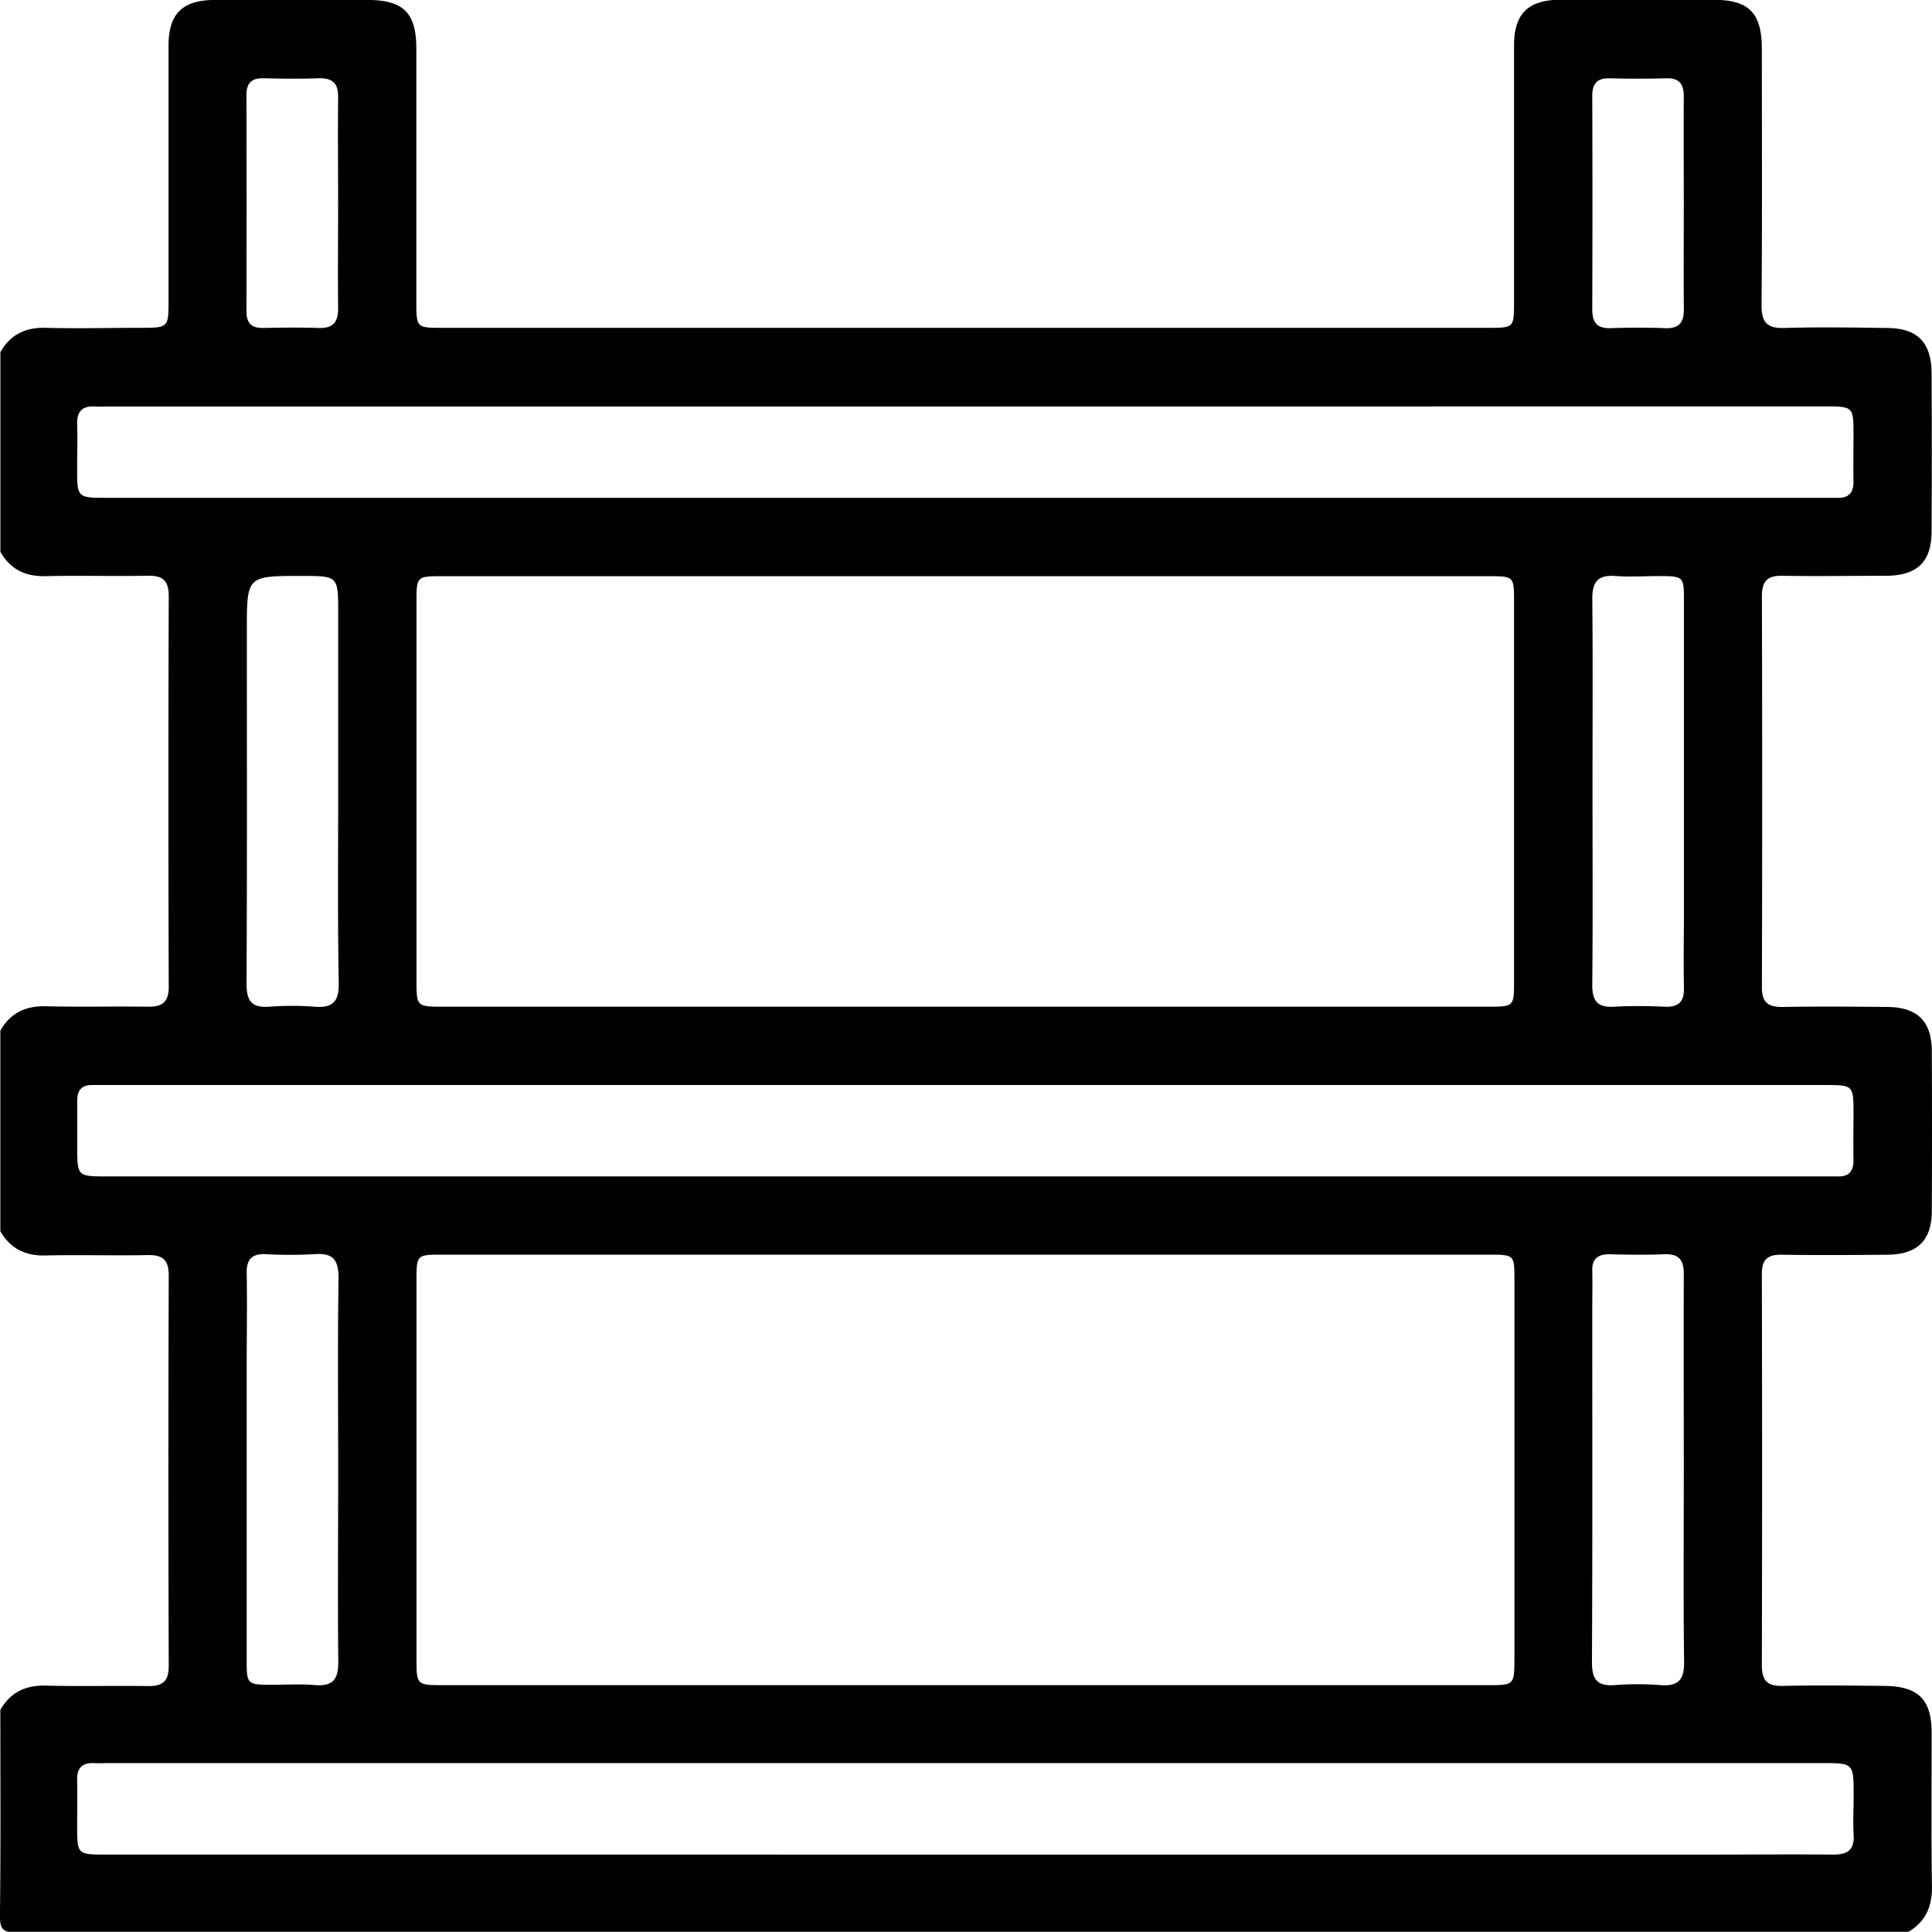
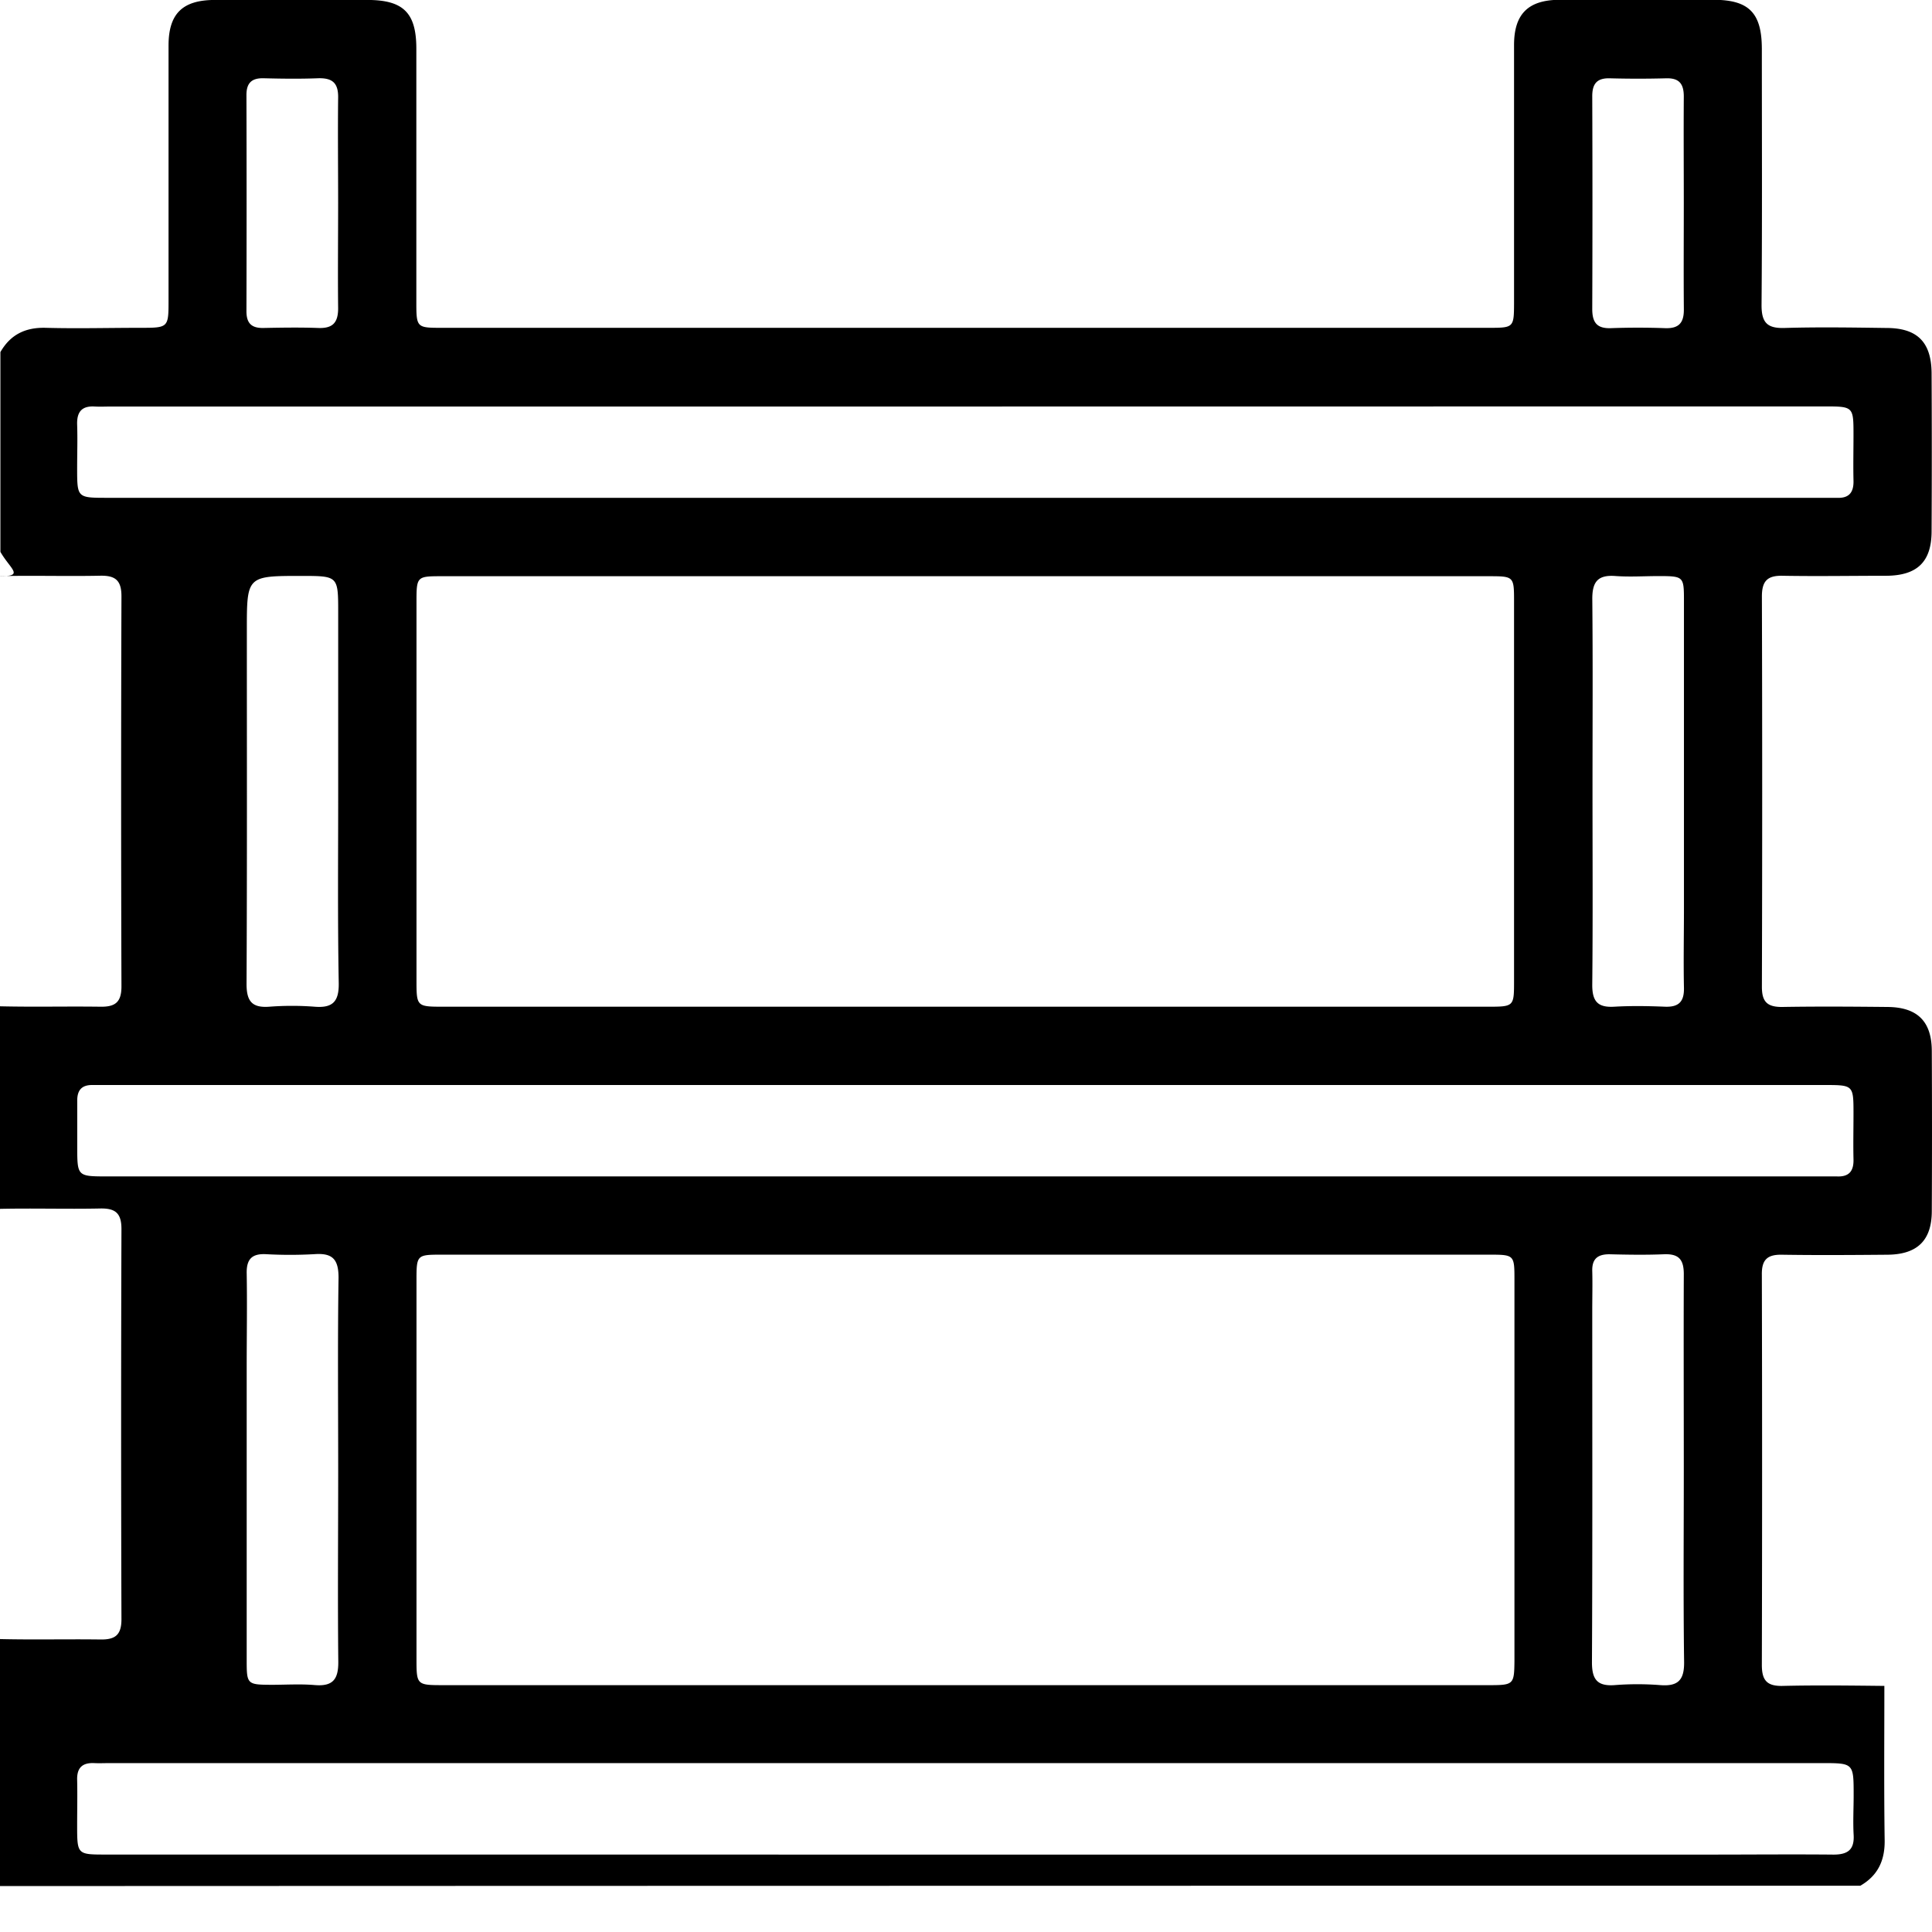
<svg xmlns="http://www.w3.org/2000/svg" id="Capa_1" data-name="Capa 1" viewBox="0 0 383.67 383.63">
-   <path d="M1.75,112.67V73c2-3.5,5-4.93,9-4.82,6.23.17,12.47,0,18.71,0,5.67,0,5.68,0,5.68-5.51,0-16.84,0-33.68,0-50.52,0-6.35,2.76-9.06,9.16-9.08q15.17-.06,30.31,0c7.17,0,9.73,2.55,9.74,9.65q0,25.26,0,50.52c0,4.8.14,4.94,4.75,4.94q104.2,0,208.43,0c4.7,0,4.8-.11,4.81-4.88,0-17.09,0-34.18,0-51.26,0-6.16,2.78-8.93,8.91-9q15.34-.06,30.68,0c7.07,0,9.61,2.59,9.62,9.76,0,17,.08,33.93-.06,50.89,0,3.47,1.14,4.62,4.56,4.52,6.73-.2,13.47-.09,20.21,0,6.15,0,8.93,2.79,9,8.91q.08,15.72,0,31.43c0,6.09-2.84,8.83-9,8.87-6.86,0-13.72.12-20.58,0-3.11-.07-4.13,1.12-4.12,4.17q.12,38.73,0,77.46c0,2.91,1,4,3.95,4,7-.12,14-.07,21,0,5.91.05,8.76,2.84,8.79,8.7q.08,15.9,0,31.81c0,5.86-2.88,8.64-8.8,8.69-7,.06-14,.11-21,0-2.92-.05-4,1.06-3.95,4q.1,38.73,0,77.46c0,3.06,1,4.24,4.13,4.17,6.73-.16,13.47-.07,20.2,0s9.37,2.67,9.39,9.25c0,10.23-.09,20.46.06,30.68.05,4-1.36,7-4.83,9q-187.69,0-375.39.07c-2.81,0-3.48-.63-3.45-3.44.17-13.6.08-27.2.08-40.8,2-3.49,5-4.92,9-4.82,6.73.17,13.47,0,20.21.09,3,.06,4.24-.89,4.23-4.06q-.13-38.73,0-77.47c0-3.16-1.23-4.12-4.23-4.06-6.73.14-13.47-.08-20.21.08-4,.1-7-1.33-9-4.82V207.74c2-3.5,5-4.92,9-4.83,6.73.17,13.47,0,20.21.09,3,.06,4.24-.89,4.23-4.06q-.13-38.73,0-77.46c0-3.17-1.23-4.13-4.23-4.07-6.73.14-13.47-.08-20.21.09C6.72,117.59,3.74,116.17,1.75,112.67ZM193.42,203H297c5.32,0,5.34,0,5.34-5.1q0-37.78,0-75.56c0-4.74-.1-4.83-4.86-4.83H89.15c-4.64,0-4.77.13-4.77,4.92q0,37.59,0,75.18c0,5.38,0,5.39,5.42,5.39Zm0,134.73h104c4.8,0,4.95-.14,5-4.74q0-38,0-75.93c0-4.73-.1-4.82-4.87-4.82H89.15c-4.64,0-4.77.13-4.77,4.92q0,37.59,0,75.18c0,5.38,0,5.39,5.43,5.39Zm-.1-253.92H23.85c-1.12,0-2.24.06-3.36,0-2.61-.16-3.58,1.1-3.5,3.6.1,2.87,0,5.74,0,8.61,0,5.92,0,5.92,6,5.92H363.83c.87,0,1.75,0,2.62,0,2.42.12,3.36-1.08,3.3-3.41-.07-3,0-6,0-9,0-5.73,0-5.74-5.83-5.74Zm0,134.74H23.51c-1.13,0-2.25,0-3.37,0-2.22-.06-3.17,1-3.13,3.2,0,3,0,6,0,9,0,5.95,0,5.95,6,5.95H363.8c.88,0,1.75,0,2.62,0,2.4.12,3.39-1,3.33-3.39-.07-3,0-6,0-9,0-5.76,0-5.76-5.8-5.76ZM193,371.38H341.09c8.23,0,16.46-.08,24.69,0,2.87,0,4.16-1,4-3.9-.15-2.61,0-5.24,0-7.86,0-6.4,0-6.41-6.28-6.41H23.4c-1,0-2,.05-3,0-2.35-.11-3.47.9-3.41,3.31.07,3,0,6,0,9,0,5.84,0,5.85,5.72,5.85ZM68.83,160.61V124.74c0-7.28,0-7.28-7.26-7.29-10.88,0-10.88,0-10.88,10.77,0,23.42.06,46.84-.06,70.25,0,3.42,1.06,4.79,4.52,4.53a59.55,59.55,0,0,1,9,0c3.57.29,4.84-1,4.79-4.65C68.71,185.77,68.83,173.19,68.83,160.61Zm249.09-.39c0,12.83.08,25.66-.05,38.48,0,3.29,1.14,4.49,4.37,4.3s6.72-.14,10.08,0c2.73.1,3.82-1,3.76-3.75-.11-5.23,0-10.46,0-15.7q0-30.63,0-61.27c0-4.69-.11-4.78-4.88-4.8-2.86,0-5.74.19-8.59,0-3.62-.31-4.78,1.09-4.73,4.7C318,134.81,317.92,147.52,317.92,160.22ZM68.83,294.91c0-12.71-.12-25.41.07-38.12,0-3.67-1.23-4.91-4.79-4.65a87.36,87.36,0,0,1-9.71,0c-2.75-.11-3.78,1.05-3.74,3.76.11,6.23,0,12.46,0,18.68q0,29.14,0,58.3c0,4.66.12,4.76,4.89,4.78,2.87,0,5.75-.19,8.59.05,3.64.31,4.76-1.13,4.71-4.72C68.72,320.32,68.83,307.61,68.83,294.91Zm267.22.43c0-13.08-.05-26.16,0-39.24,0-2.9-1-4.06-3.94-3.94-3.61.15-7.23.09-10.84,0-2.34,0-3.46.92-3.4,3.32.07,2.61,0,5.23,0,7.85,0,23.29.06,46.58-.06,69.87,0,3.43,1.08,4.77,4.53,4.52a58.26,58.26,0,0,1,9,0c3.58.29,4.83-1,4.77-4.66C335.94,320.5,336.05,307.92,336.05,295.34ZM68.82,43.43c0-7-.08-13.94,0-20.9.06-2.93-1.09-4-4-3.91-3.6.14-7.22.09-10.82,0-2.35-.05-3.39.94-3.39,3.33q.06,21.47,0,42.93c0,2.39,1,3.38,3.39,3.33,3.6-.07,7.22-.13,10.82,0,2.88.12,4-1,4-3.91C68.74,57.37,68.82,50.4,68.82,43.43Zm267.23.1c0-7.09-.05-14.18,0-21.28,0-2.49-.88-3.69-3.49-3.62q-5.59.15-11.19,0c-2.6-.07-3.51,1.11-3.5,3.61q.08,21.09,0,42.18c0,2.66.88,3.92,3.68,3.83,3.6-.13,7.22-.13,10.82,0,2.78.09,3.73-1.14,3.69-3.81C336,57.47,336.05,50.5,336.05,43.53Z" transform="translate(-1.67 -3.08)" />
+   <path d="M1.75,112.67V73c2-3.5,5-4.93,9-4.82,6.23.17,12.47,0,18.71,0,5.67,0,5.68,0,5.68-5.51,0-16.84,0-33.68,0-50.52,0-6.35,2.76-9.06,9.16-9.08q15.17-.06,30.31,0c7.17,0,9.73,2.55,9.74,9.65q0,25.26,0,50.52c0,4.8.14,4.94,4.75,4.94q104.2,0,208.43,0c4.7,0,4.8-.11,4.81-4.88,0-17.09,0-34.18,0-51.26,0-6.16,2.78-8.93,8.91-9q15.34-.06,30.68,0c7.07,0,9.61,2.59,9.62,9.76,0,17,.08,33.93-.06,50.89,0,3.47,1.14,4.62,4.56,4.52,6.73-.2,13.47-.09,20.21,0,6.15,0,8.93,2.79,9,8.91q.08,15.72,0,31.43c0,6.09-2.84,8.83-9,8.87-6.86,0-13.72.12-20.58,0-3.11-.07-4.13,1.12-4.12,4.17q.12,38.73,0,77.46c0,2.91,1,4,3.95,4,7-.12,14-.07,21,0,5.91.05,8.76,2.84,8.79,8.7q.08,15.9,0,31.81c0,5.86-2.88,8.64-8.8,8.69-7,.06-14,.11-21,0-2.92-.05-4,1.06-3.95,4q.1,38.73,0,77.46c0,3.06,1,4.24,4.13,4.17,6.73-.16,13.47-.07,20.2,0c0,10.23-.09,20.46.06,30.68.05,4-1.36,7-4.83,9q-187.69,0-375.39.07c-2.81,0-3.48-.63-3.45-3.44.17-13.6.08-27.2.08-40.8,2-3.49,5-4.92,9-4.82,6.73.17,13.47,0,20.21.09,3,.06,4.24-.89,4.23-4.06q-.13-38.73,0-77.47c0-3.16-1.23-4.12-4.23-4.06-6.73.14-13.47-.08-20.21.08-4,.1-7-1.33-9-4.82V207.74c2-3.5,5-4.92,9-4.83,6.73.17,13.47,0,20.21.09,3,.06,4.24-.89,4.23-4.06q-.13-38.73,0-77.46c0-3.17-1.23-4.13-4.23-4.07-6.73.14-13.47-.08-20.21.09C6.72,117.59,3.74,116.17,1.75,112.67ZM193.42,203H297c5.32,0,5.34,0,5.34-5.1q0-37.78,0-75.56c0-4.74-.1-4.83-4.86-4.83H89.15c-4.64,0-4.77.13-4.77,4.92q0,37.59,0,75.18c0,5.38,0,5.39,5.42,5.39Zm0,134.73h104c4.8,0,4.95-.14,5-4.74q0-38,0-75.93c0-4.73-.1-4.82-4.87-4.82H89.15c-4.64,0-4.77.13-4.77,4.92q0,37.59,0,75.18c0,5.38,0,5.39,5.43,5.39Zm-.1-253.92H23.85c-1.12,0-2.24.06-3.36,0-2.61-.16-3.58,1.1-3.5,3.6.1,2.87,0,5.74,0,8.61,0,5.92,0,5.92,6,5.92H363.83c.87,0,1.75,0,2.62,0,2.42.12,3.36-1.08,3.3-3.41-.07-3,0-6,0-9,0-5.73,0-5.74-5.83-5.74Zm0,134.74H23.51c-1.13,0-2.25,0-3.37,0-2.22-.06-3.17,1-3.13,3.2,0,3,0,6,0,9,0,5.95,0,5.95,6,5.95H363.8c.88,0,1.75,0,2.62,0,2.4.12,3.39-1,3.33-3.39-.07-3,0-6,0-9,0-5.76,0-5.76-5.8-5.76ZM193,371.38H341.09c8.23,0,16.46-.08,24.69,0,2.87,0,4.16-1,4-3.9-.15-2.61,0-5.24,0-7.86,0-6.4,0-6.41-6.28-6.41H23.4c-1,0-2,.05-3,0-2.35-.11-3.47.9-3.41,3.31.07,3,0,6,0,9,0,5.84,0,5.85,5.72,5.85ZM68.83,160.61V124.74c0-7.28,0-7.28-7.26-7.29-10.88,0-10.88,0-10.88,10.77,0,23.42.06,46.84-.06,70.25,0,3.42,1.06,4.79,4.52,4.53a59.55,59.55,0,0,1,9,0c3.57.29,4.84-1,4.79-4.65C68.71,185.77,68.83,173.19,68.83,160.61Zm249.09-.39c0,12.83.08,25.66-.05,38.48,0,3.29,1.14,4.49,4.37,4.3s6.72-.14,10.08,0c2.73.1,3.82-1,3.76-3.75-.11-5.23,0-10.46,0-15.7q0-30.63,0-61.27c0-4.69-.11-4.78-4.88-4.8-2.86,0-5.74.19-8.59,0-3.62-.31-4.78,1.09-4.73,4.7C318,134.81,317.92,147.52,317.92,160.22ZM68.83,294.91c0-12.71-.12-25.41.07-38.12,0-3.67-1.23-4.91-4.79-4.65a87.36,87.36,0,0,1-9.71,0c-2.75-.11-3.78,1.05-3.74,3.76.11,6.23,0,12.46,0,18.68q0,29.14,0,58.3c0,4.66.12,4.76,4.89,4.78,2.87,0,5.75-.19,8.59.05,3.64.31,4.76-1.13,4.71-4.72C68.72,320.32,68.83,307.61,68.83,294.91Zm267.22.43c0-13.08-.05-26.16,0-39.24,0-2.9-1-4.06-3.94-3.94-3.61.15-7.23.09-10.84,0-2.34,0-3.46.92-3.4,3.32.07,2.61,0,5.23,0,7.85,0,23.29.06,46.58-.06,69.87,0,3.43,1.08,4.77,4.53,4.52a58.26,58.26,0,0,1,9,0c3.58.29,4.83-1,4.77-4.66C335.94,320.5,336.05,307.92,336.05,295.34ZM68.82,43.43c0-7-.08-13.94,0-20.9.06-2.93-1.09-4-4-3.91-3.6.14-7.22.09-10.82,0-2.35-.05-3.39.94-3.39,3.33q.06,21.47,0,42.93c0,2.39,1,3.38,3.39,3.33,3.6-.07,7.22-.13,10.82,0,2.88.12,4-1,4-3.91C68.74,57.37,68.82,50.4,68.82,43.43Zm267.23.1c0-7.09-.05-14.18,0-21.28,0-2.49-.88-3.69-3.49-3.62q-5.59.15-11.19,0c-2.6-.07-3.51,1.11-3.5,3.61q.08,21.09,0,42.18c0,2.66.88,3.92,3.68,3.83,3.6-.13,7.22-.13,10.82,0,2.78.09,3.73-1.14,3.69-3.81C336,57.47,336.05,50.5,336.05,43.53Z" transform="translate(-1.67 -3.08)" />
</svg>